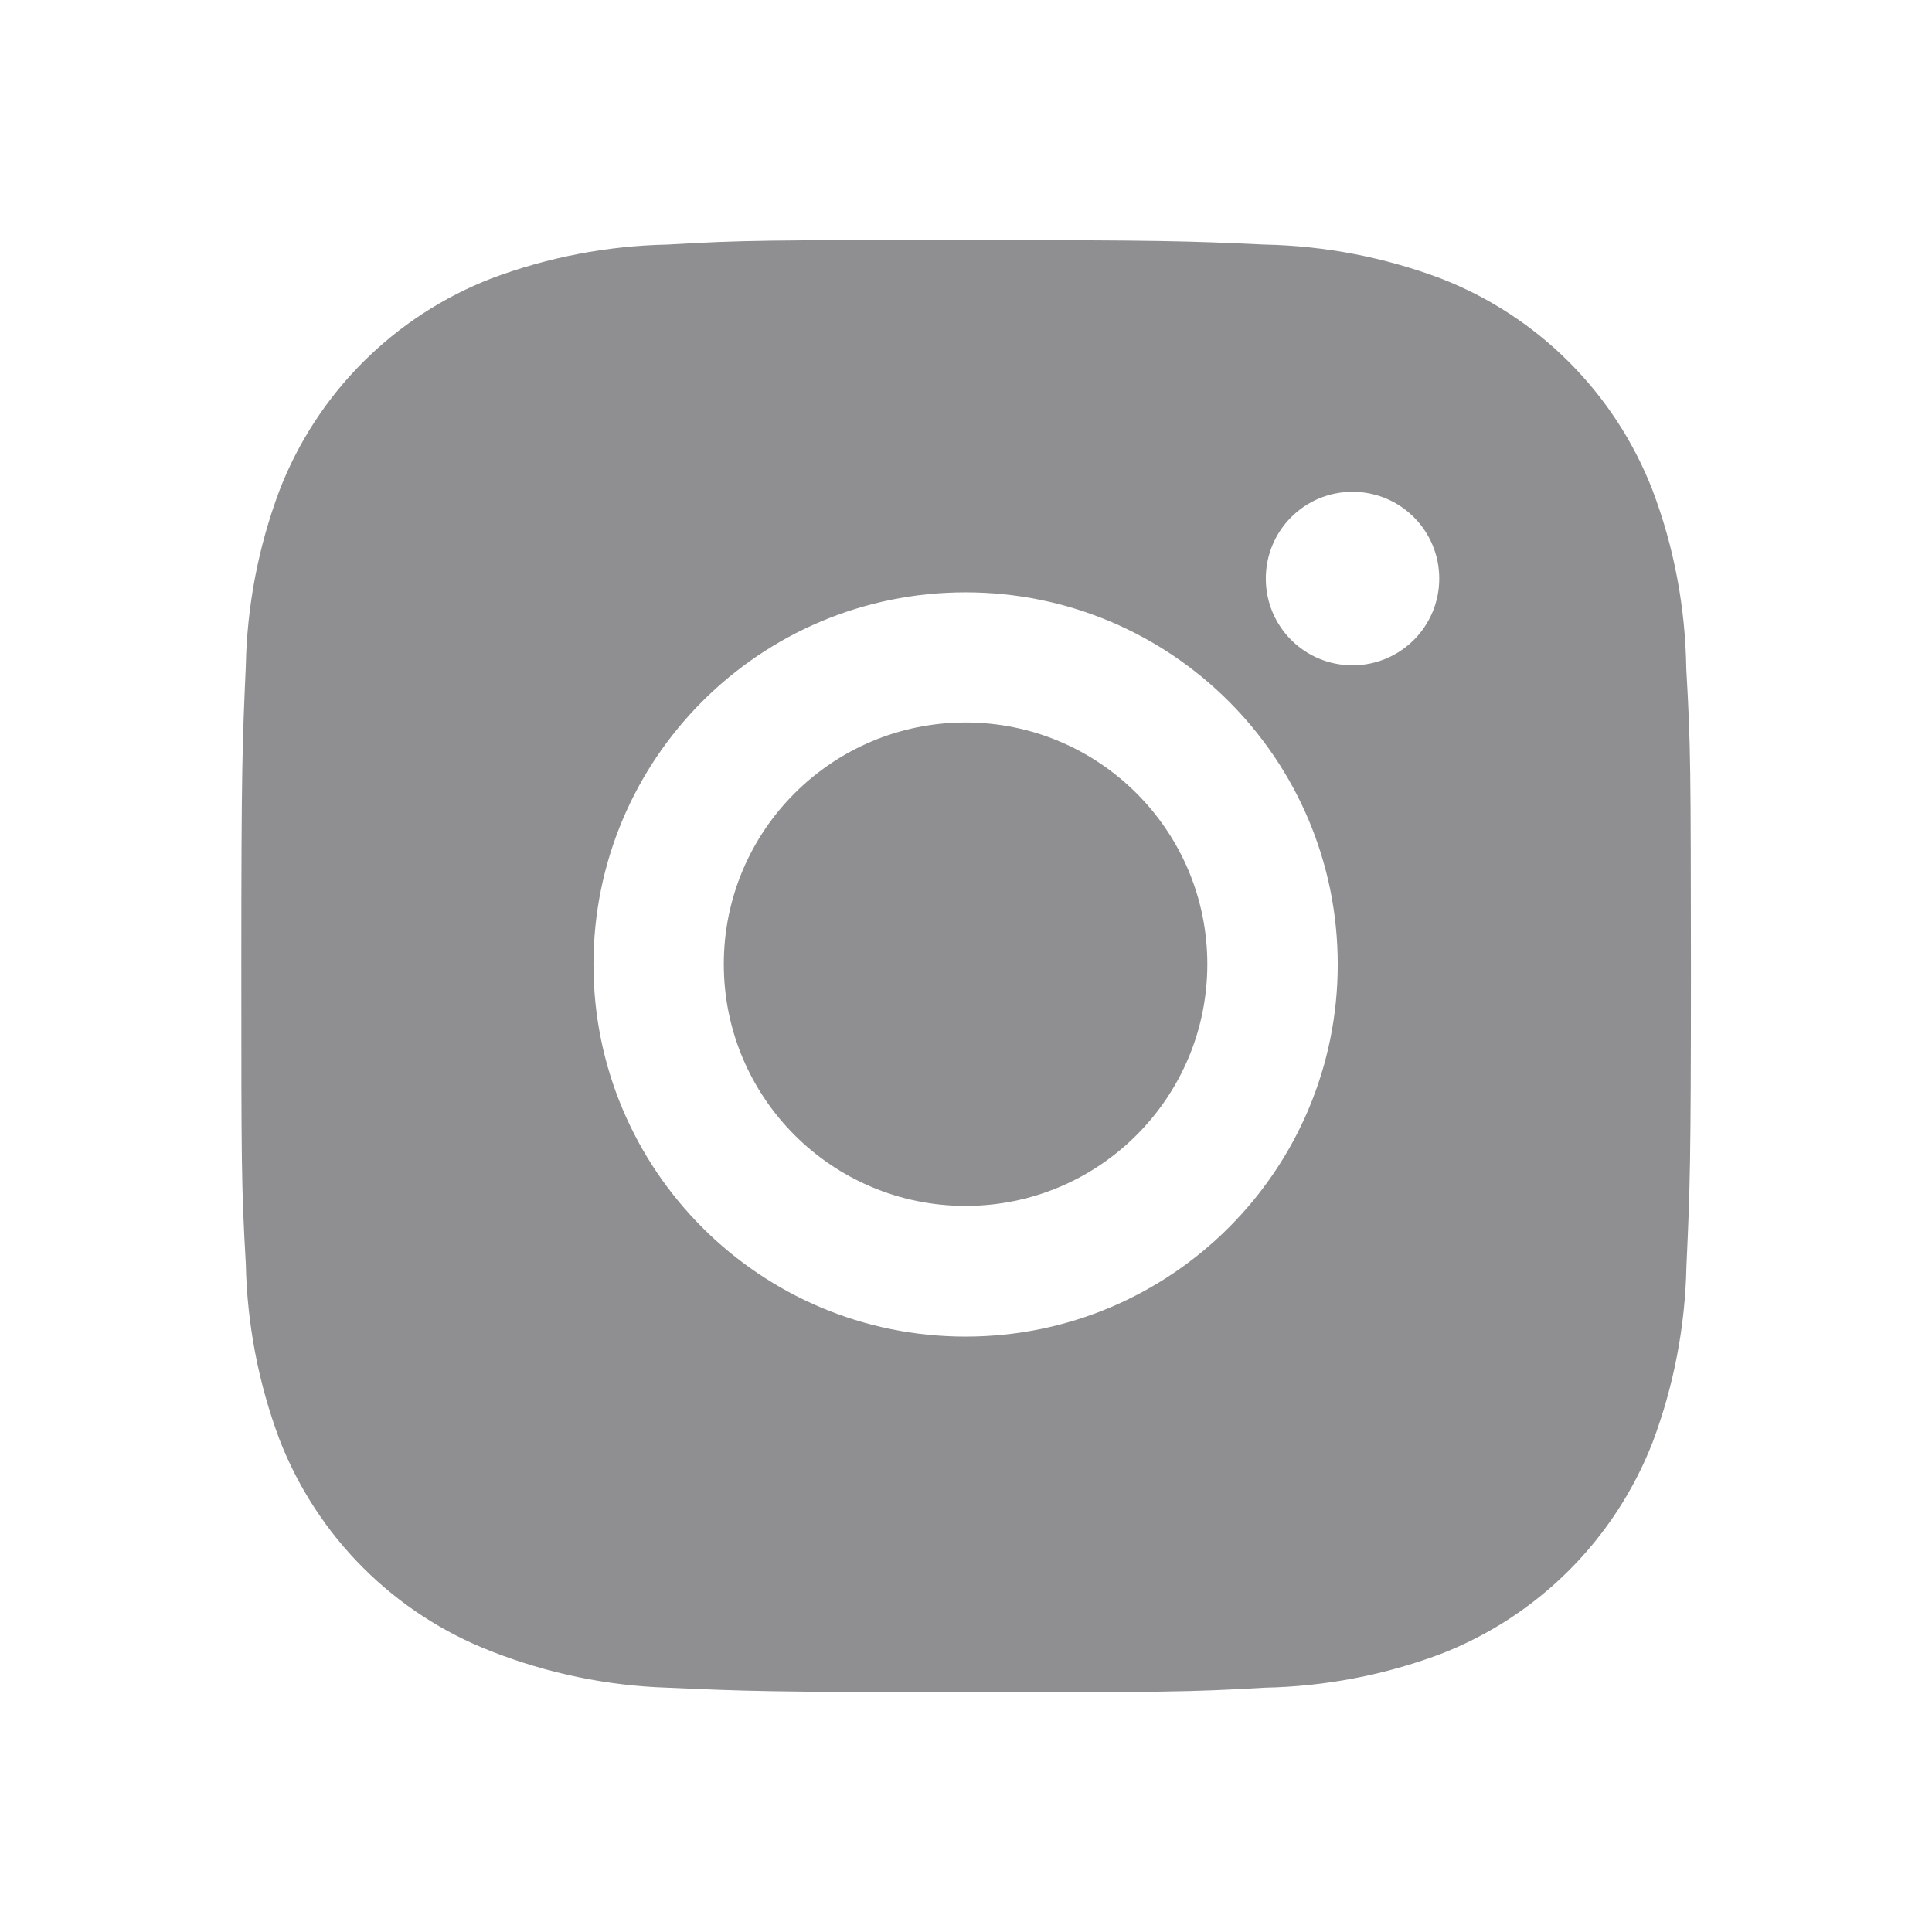
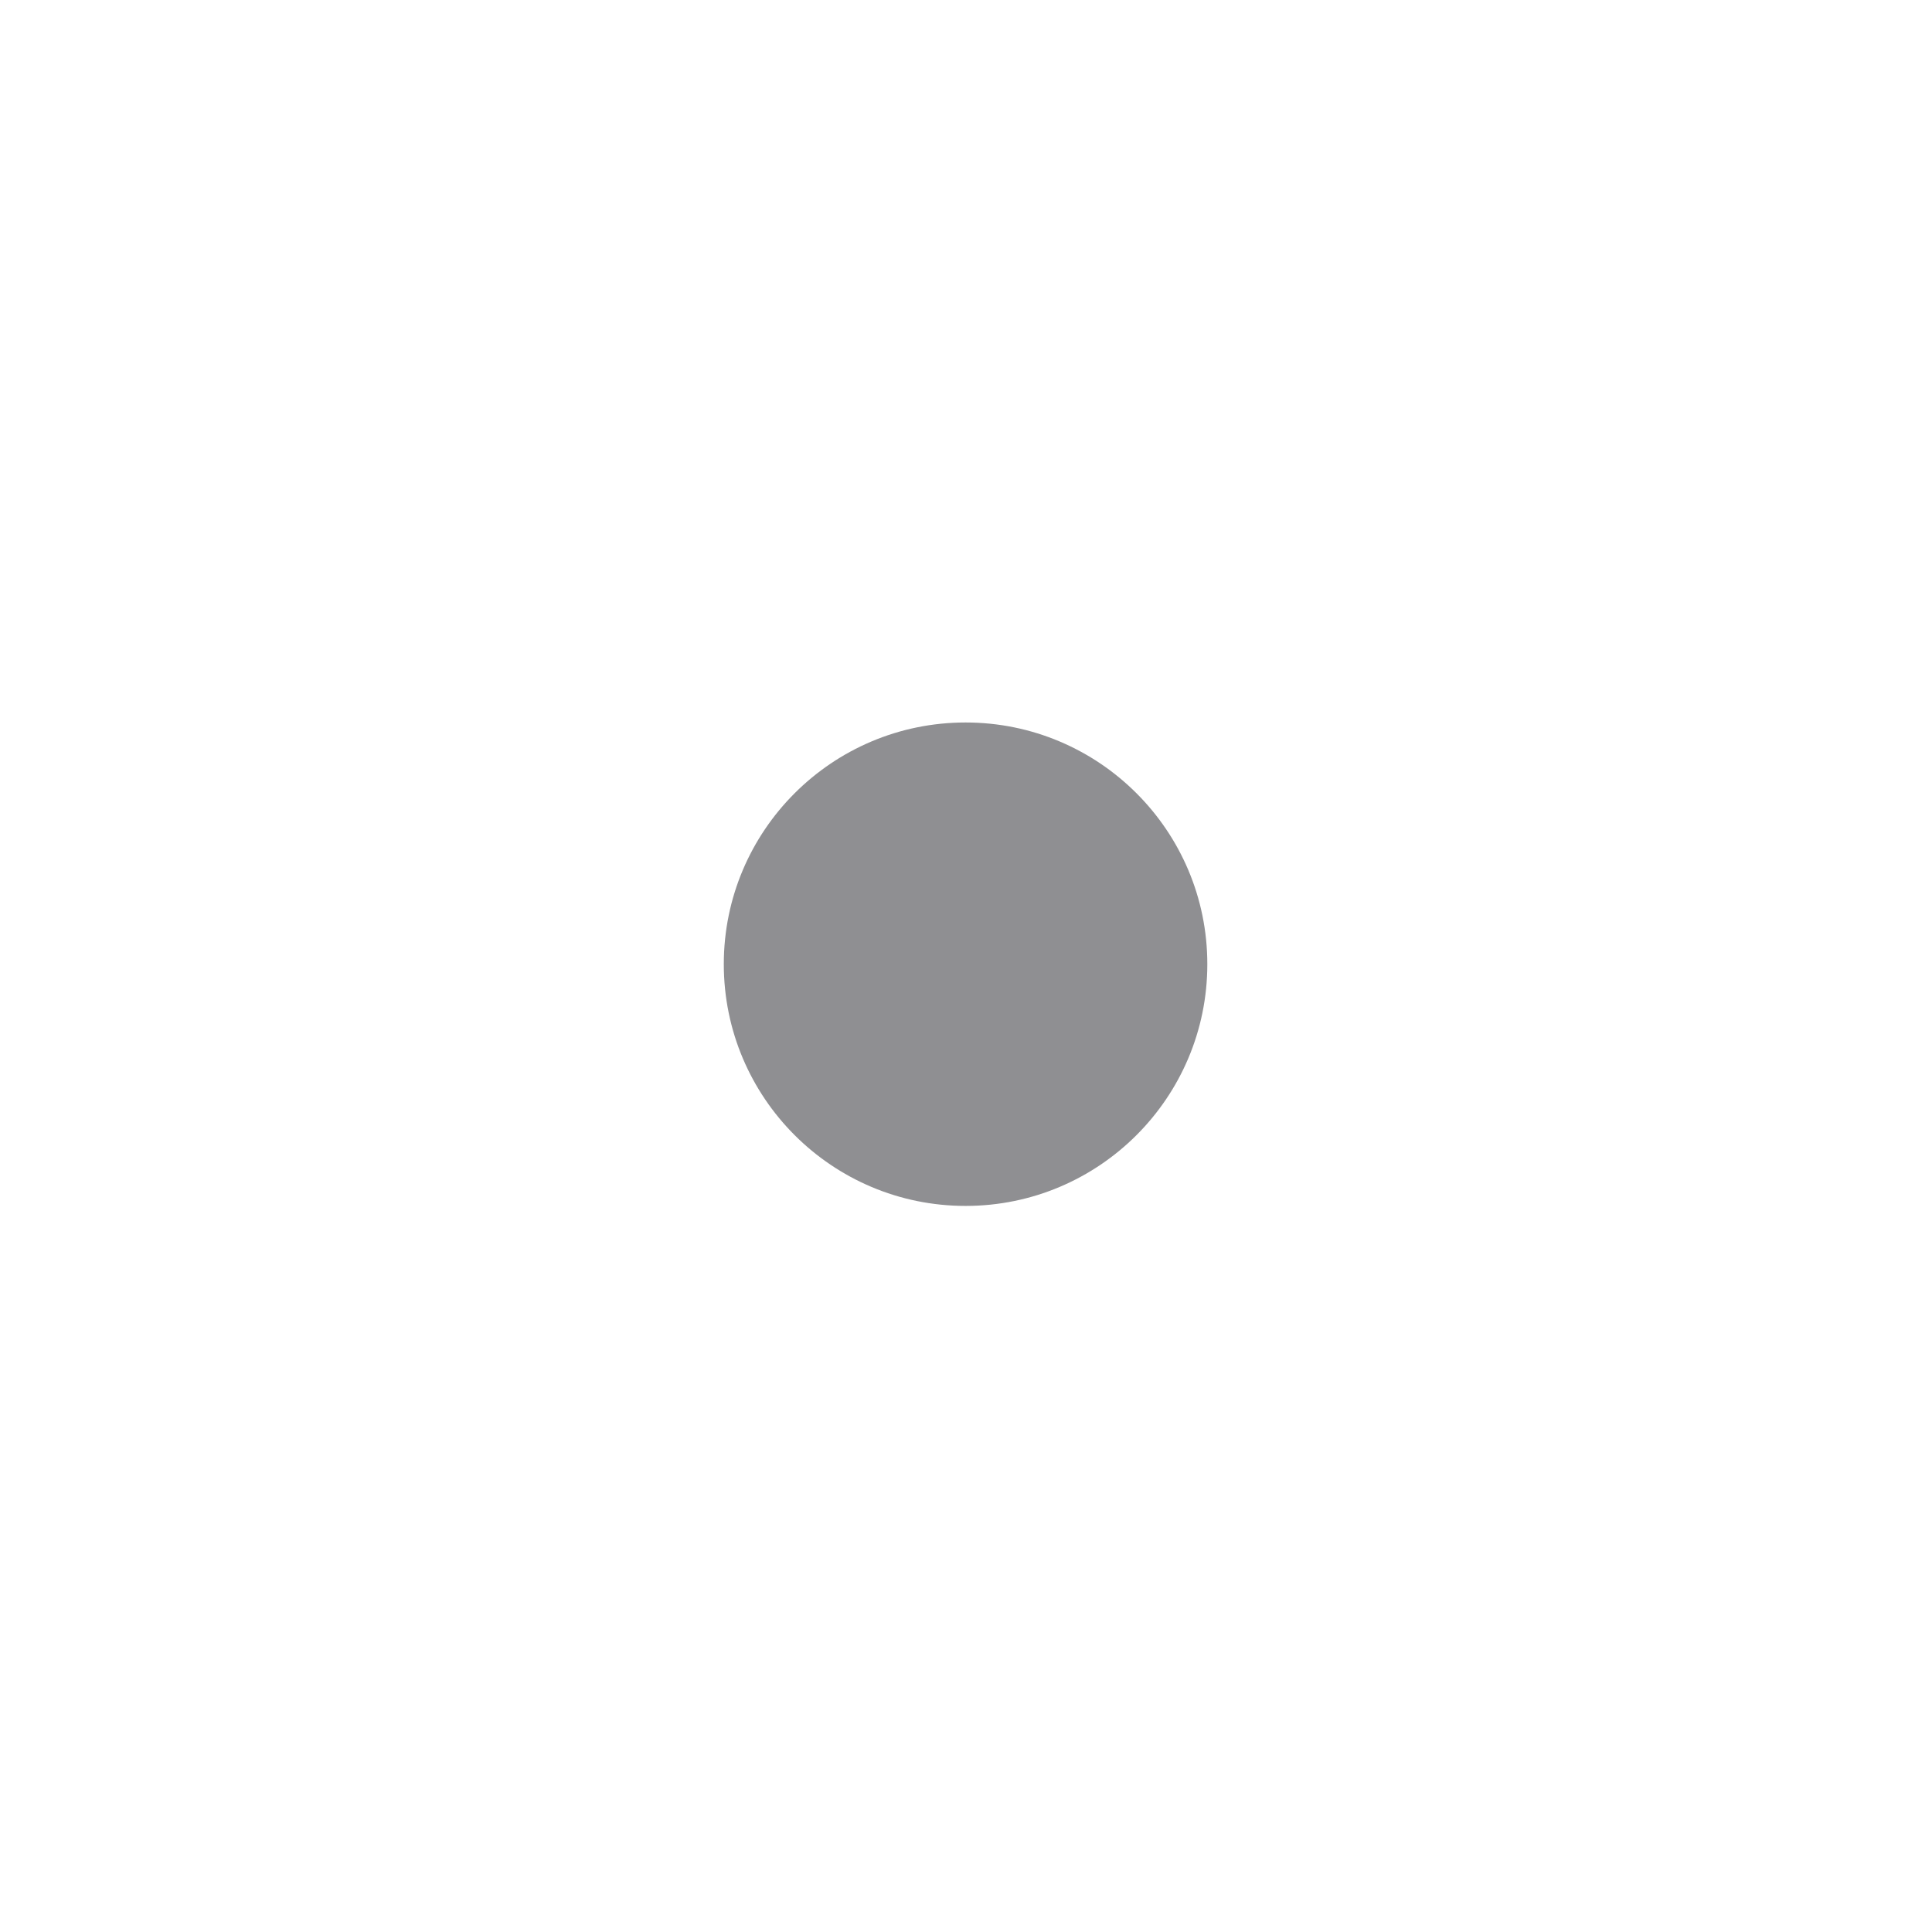
<svg xmlns="http://www.w3.org/2000/svg" width="22" height="22" viewBox="0 0 22 22" fill="none">
-   <path d="M19.202 7.615C19.192 6.921 19.064 6.232 18.818 5.583C18.388 4.475 17.513 3.599 16.404 3.17C15.764 2.929 15.086 2.799 14.401 2.785C13.519 2.745 13.239 2.734 11.001 2.734C8.762 2.734 8.475 2.734 7.6 2.785C6.915 2.799 6.238 2.929 5.597 3.17C4.489 3.599 3.612 4.475 3.183 5.583C2.942 6.224 2.812 6.902 2.799 7.586C2.76 8.469 2.748 8.749 2.748 10.987C2.748 13.226 2.748 13.512 2.799 14.388C2.813 15.074 2.942 15.75 3.183 16.393C3.613 17.5 4.489 18.376 5.598 18.805C6.236 19.055 6.913 19.196 7.601 19.218C8.484 19.257 8.763 19.269 11.002 19.269C13.24 19.269 13.527 19.269 14.402 19.218C15.087 19.204 15.765 19.075 16.406 18.834C17.515 18.404 18.39 17.527 18.82 16.42C19.061 15.778 19.19 15.102 19.204 14.415C19.244 13.534 19.255 13.254 19.255 11.015C19.253 8.776 19.253 8.492 19.202 7.615ZM10.995 15.22C8.654 15.22 6.758 13.324 6.758 10.982C6.758 8.641 8.654 6.745 10.995 6.745C13.335 6.745 15.233 8.641 15.233 10.982C15.233 13.324 13.335 15.22 10.995 15.22ZM15.402 7.576C14.854 7.576 14.414 7.134 14.414 6.588C14.414 6.042 14.854 5.6 15.402 5.6C15.947 5.6 16.389 6.042 16.389 6.588C16.389 7.134 15.947 7.576 15.402 7.576Z" fill="#8F8F92" />
  <path d="M10.995 13.732C12.515 13.732 13.748 12.5 13.748 10.979C13.748 9.459 12.515 8.227 10.995 8.227C9.475 8.227 8.242 9.459 8.242 10.979C8.242 12.5 9.475 13.732 10.995 13.732Z" fill="#8F8F92" />
</svg>